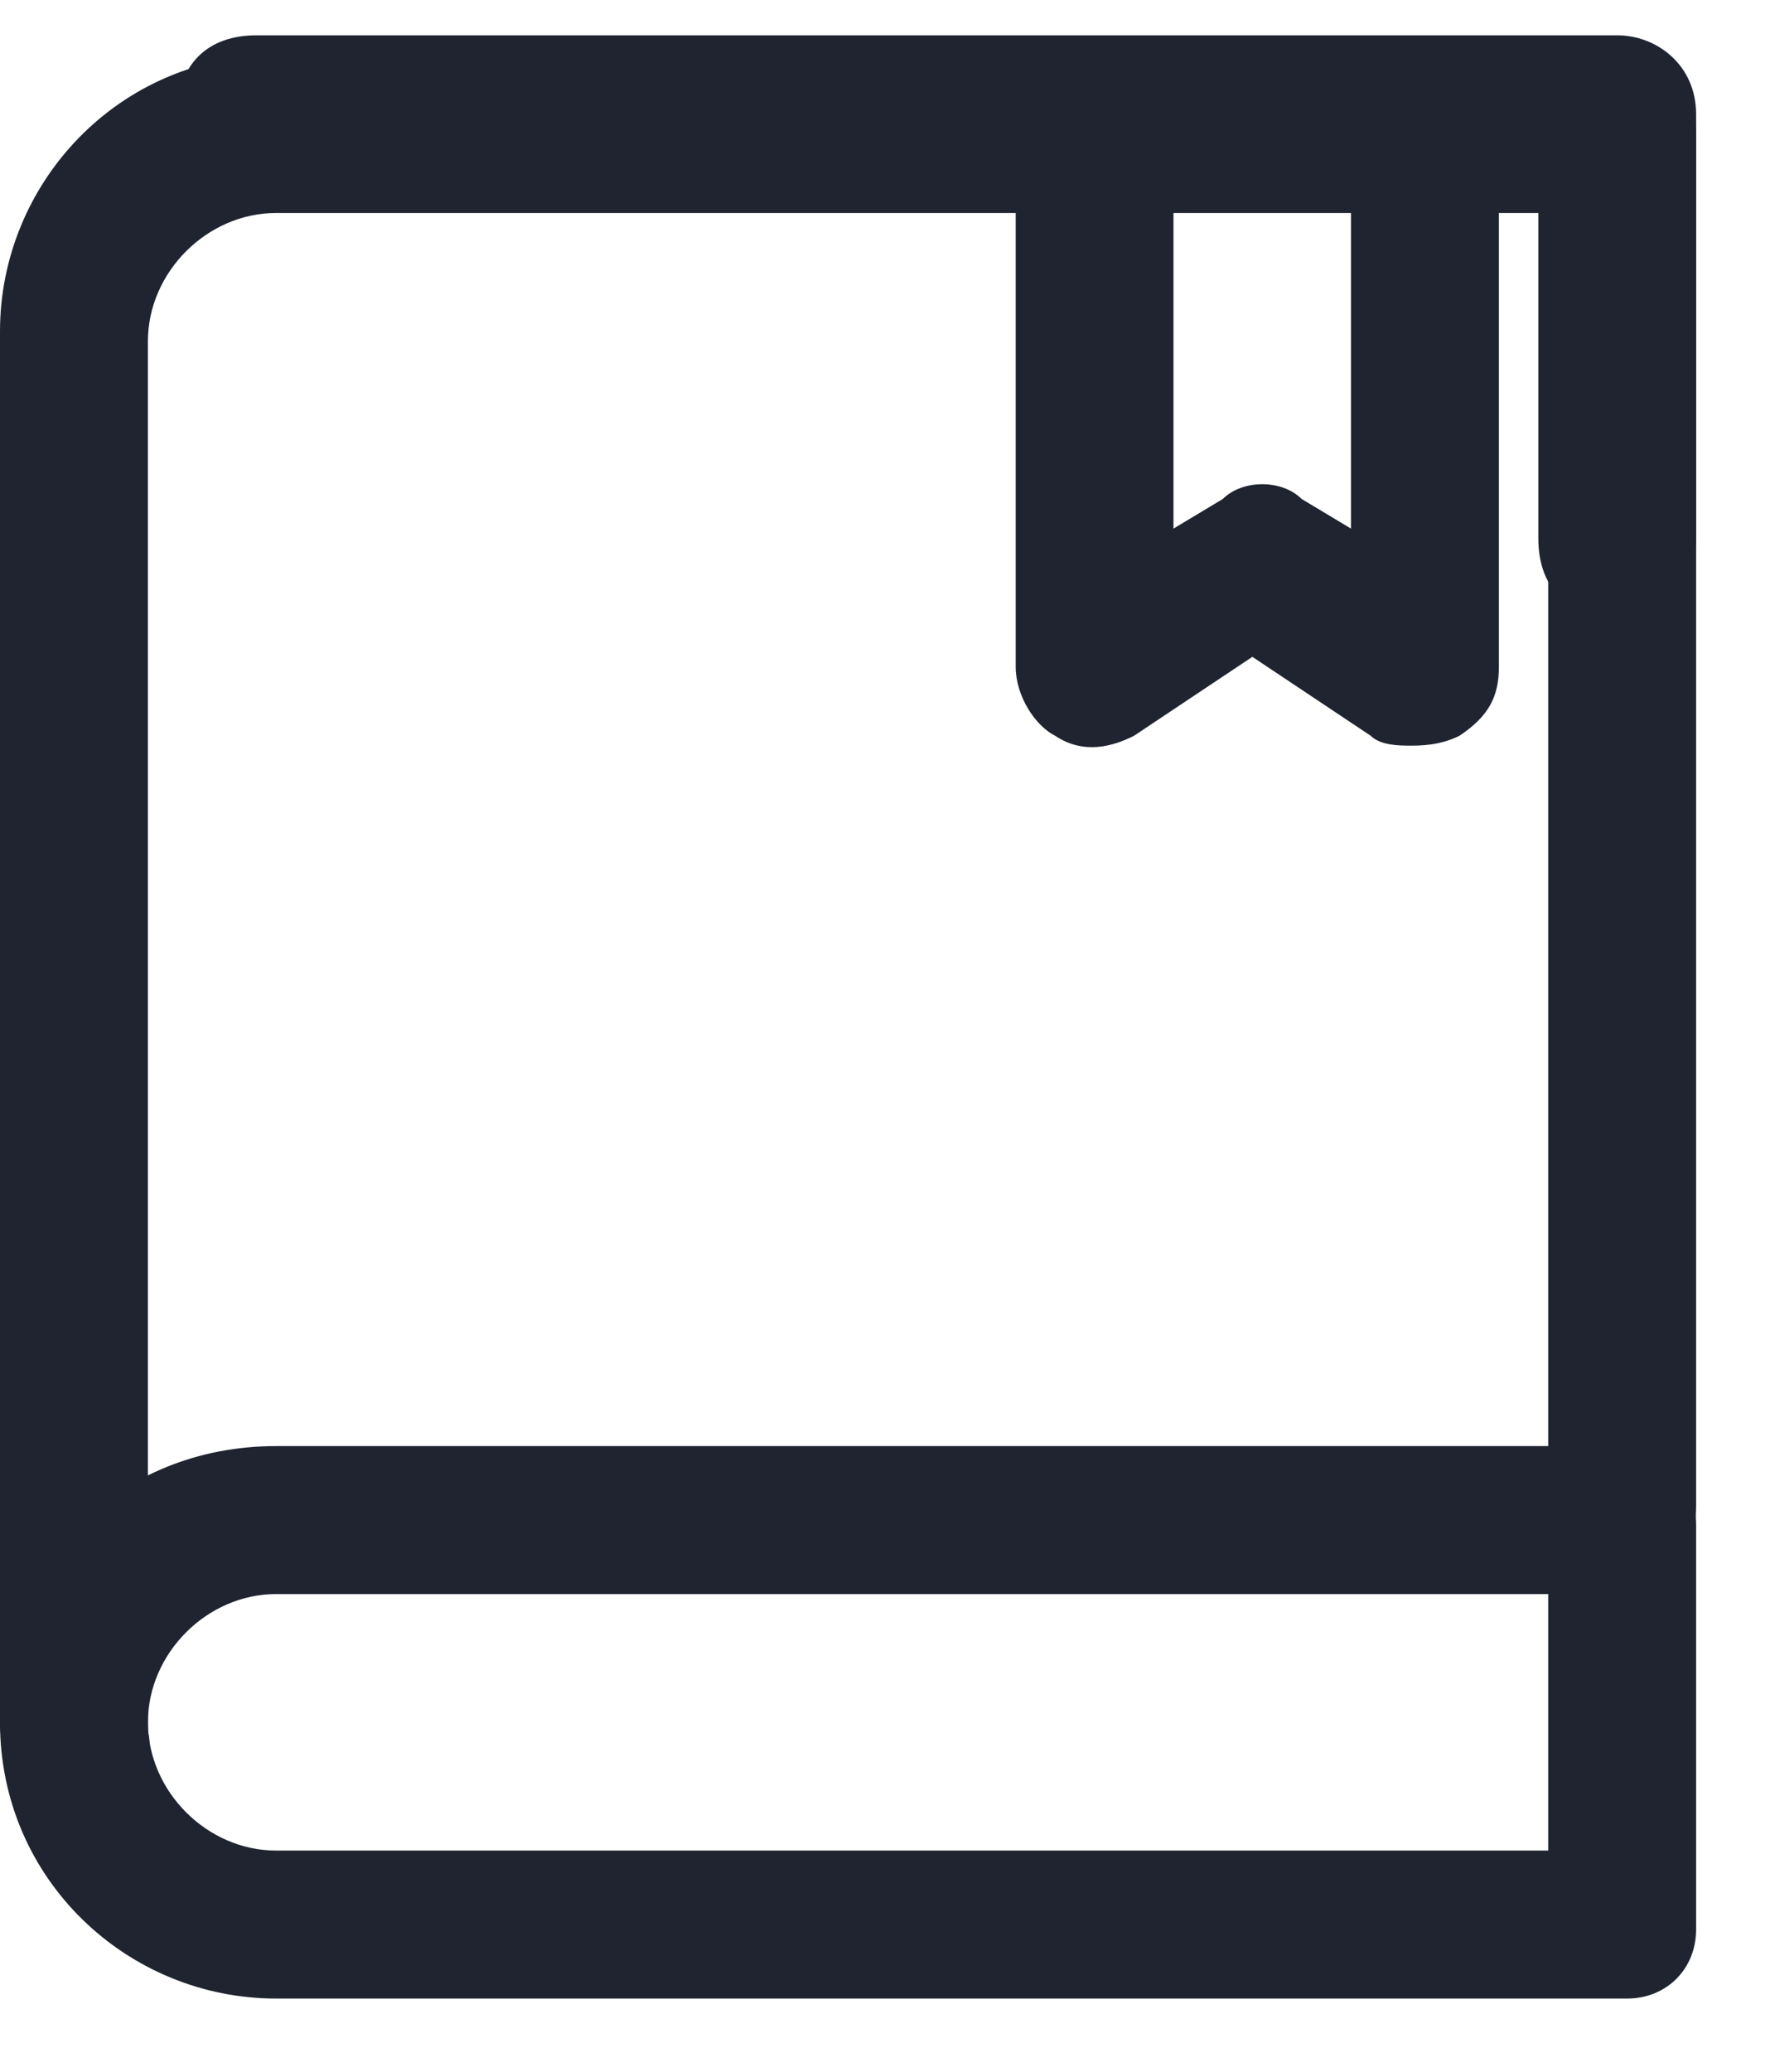
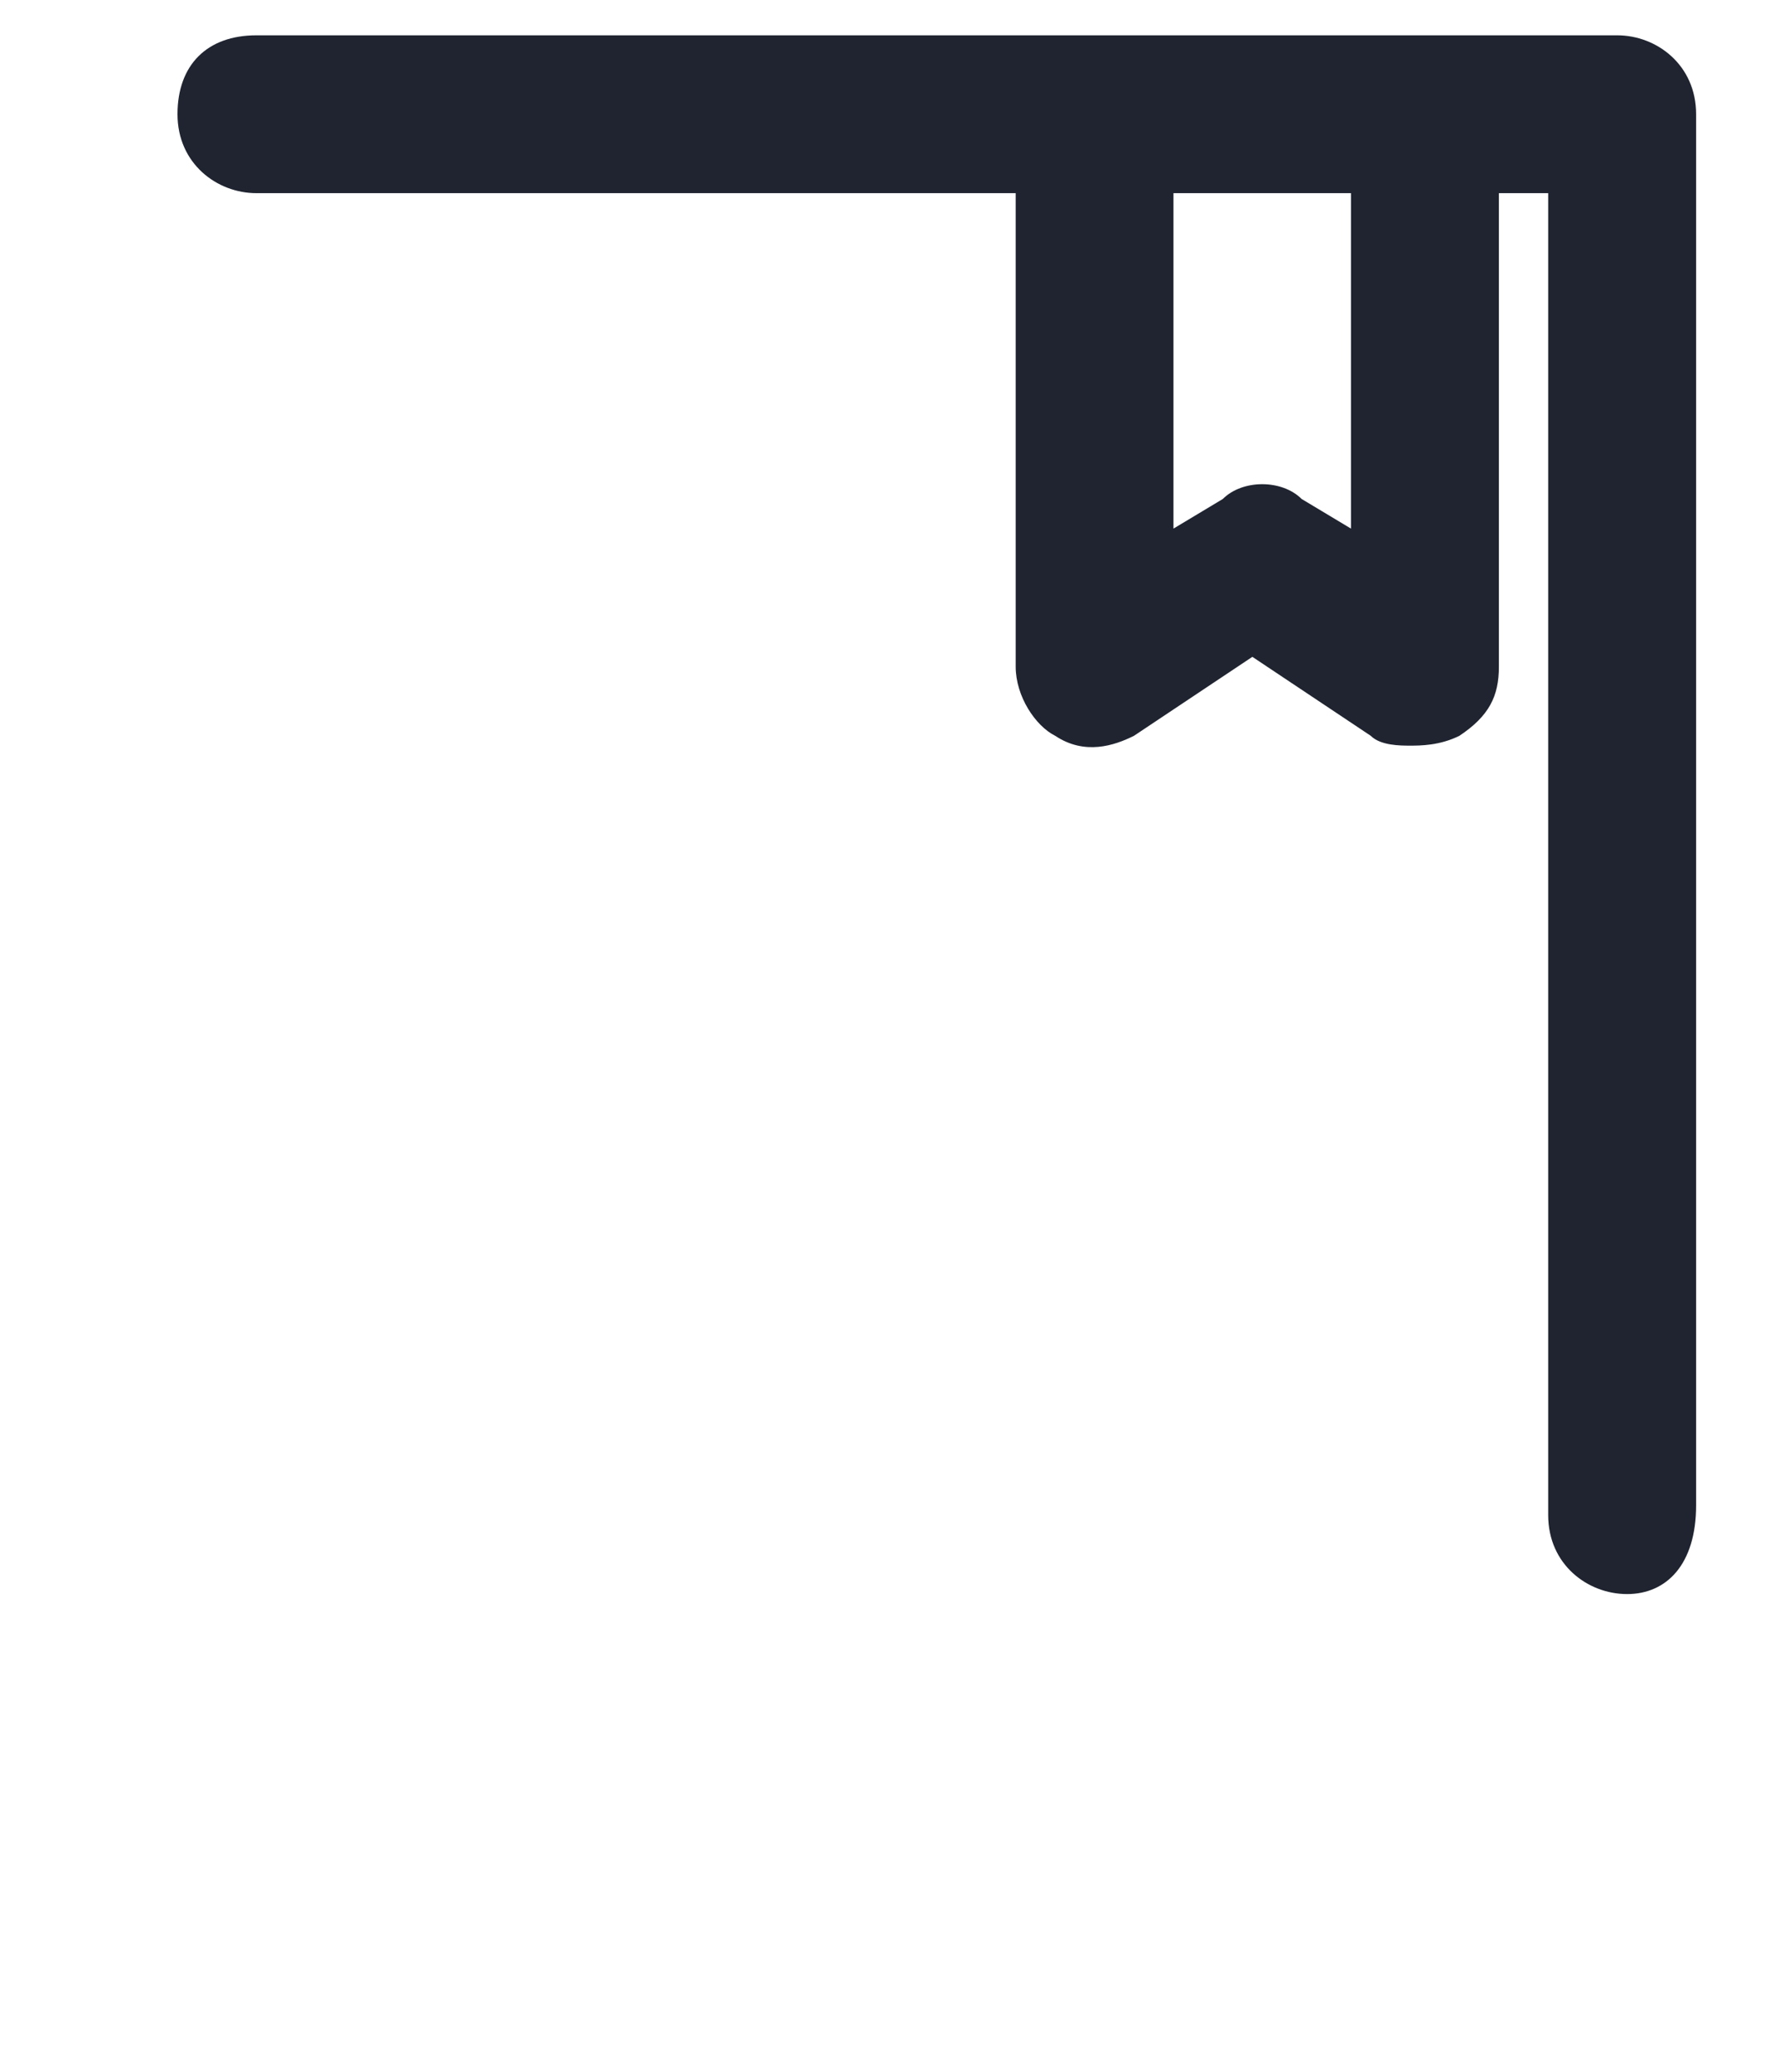
<svg xmlns="http://www.w3.org/2000/svg" width="18" height="21" viewBox="0 0 18 21" fill="none">
-   <path d="M16.5 20.258H2.8C1.3 20.258 0 19.058 0 17.458C0 15.858 1.2 14.658 2.8 14.658H16.4C16.8 14.658 17.2 14.958 17.2 15.458V19.558C17.2 19.958 16.9 20.258 16.5 20.258ZM2.8 16.158C2.1 16.158 1.5 16.758 1.5 17.458C1.5 18.158 2.1 18.758 2.8 18.758H15.7V16.158H2.8Z" fill="#1F2430" />
-   <path d="M0.8 18.259C0.4 18.259 0 17.959 0 17.459V3.359C0 1.859 1.2 0.559 2.8 0.559H16.4C16.8 0.559 17.2 0.859 17.2 1.359V5.459C17.2 5.859 16.9 6.259 16.4 6.259C15.9 6.259 15.6 5.959 15.6 5.459V2.159H2.8C2.1 2.159 1.5 2.759 1.5 3.459V17.559C1.6 17.859 1.2 18.259 0.8 18.259Z" fill="#1F2430" />
  <path d="M16.5 16.158C16.1 16.158 15.7 15.858 15.7 15.358V1.958H2.6C2.2 1.958 1.8 1.658 1.8 1.158C1.8 0.658 2.1 0.358 2.6 0.358H16.4C16.8 0.358 17.2 0.658 17.2 1.158V15.258C17.2 15.858 16.9 16.158 16.5 16.158Z" fill="#1F2430" />
  <path d="M14.3 7.558C14.2 7.558 14 7.558 13.9 7.458L12.7 6.658L11.5 7.458C11.3 7.558 11 7.658 10.7 7.458C10.5 7.358 10.3 7.058 10.3 6.758V1.258C10.3 0.858 10.6 0.458 11.1 0.458C11.6 0.458 11.9 0.758 11.9 1.258V5.358L12.4 5.058C12.6 4.858 13 4.858 13.2 5.058L13.7 5.358V1.258C13.7 0.858 14 0.458 14.4 0.458C14.8 0.458 15.2 0.758 15.2 1.258V6.758C15.2 7.058 15.1 7.258 14.8 7.458C14.6 7.558 14.4 7.558 14.3 7.558Z" fill="#1F2430" />
</svg>